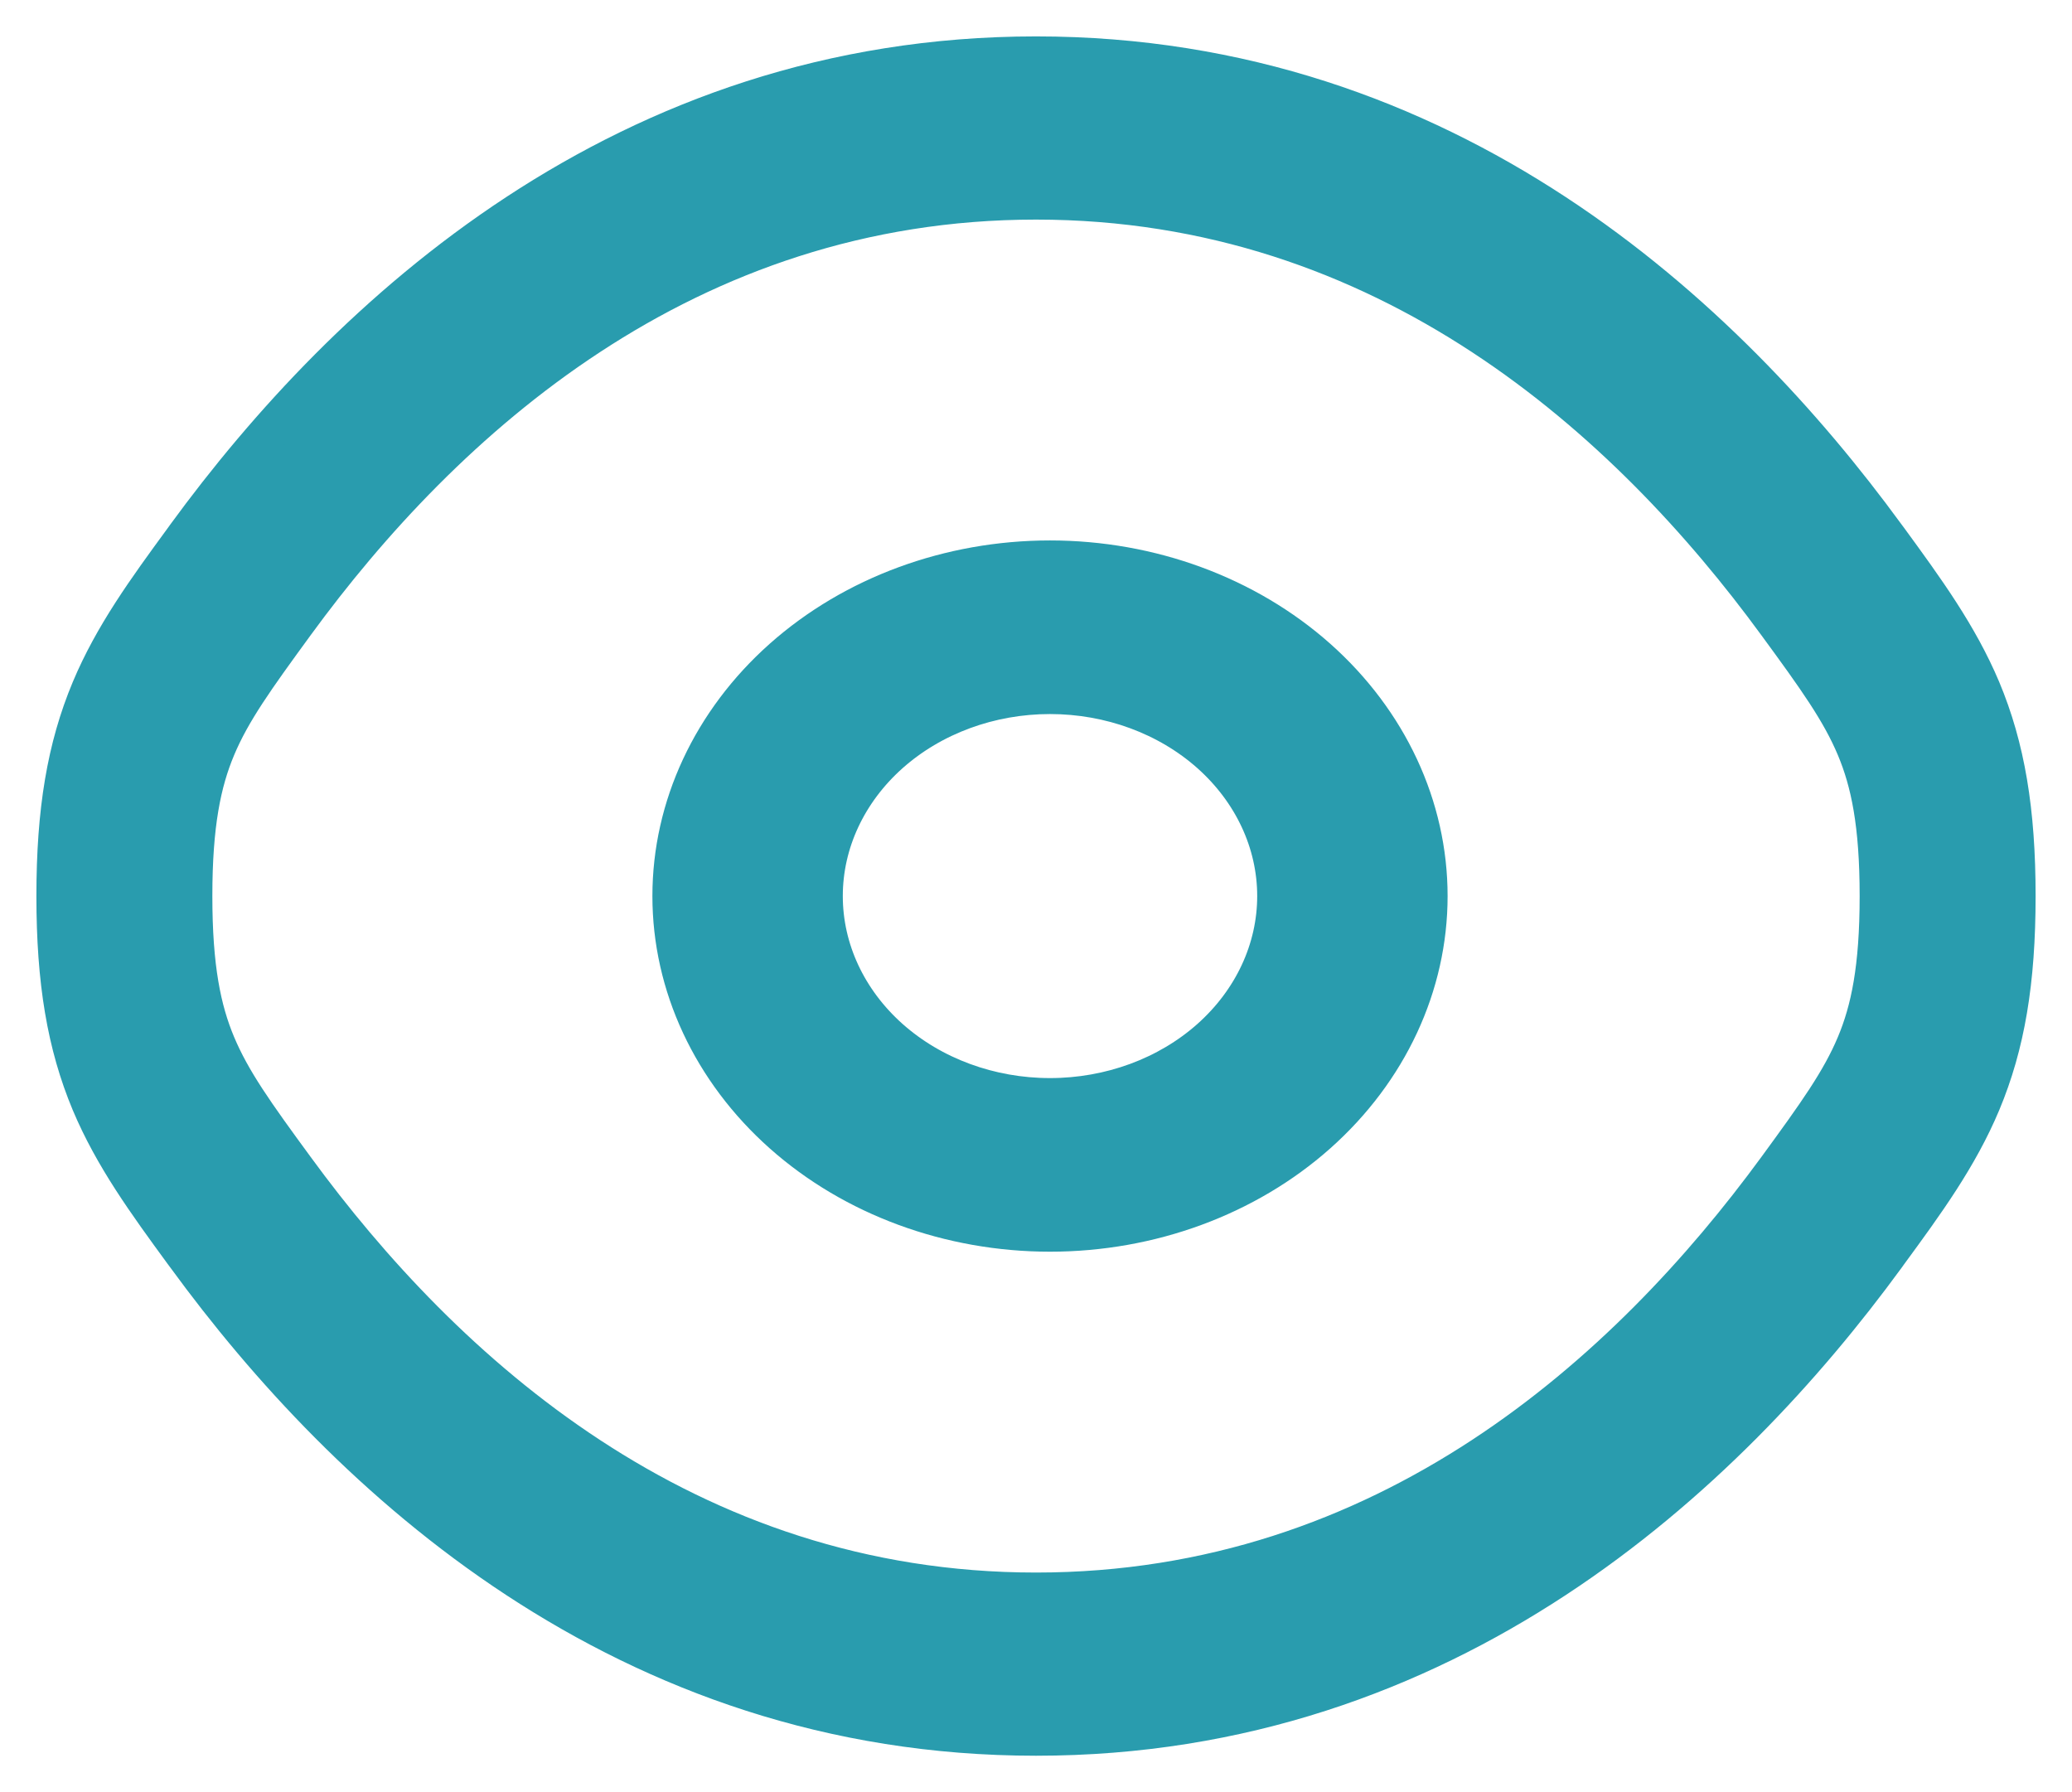
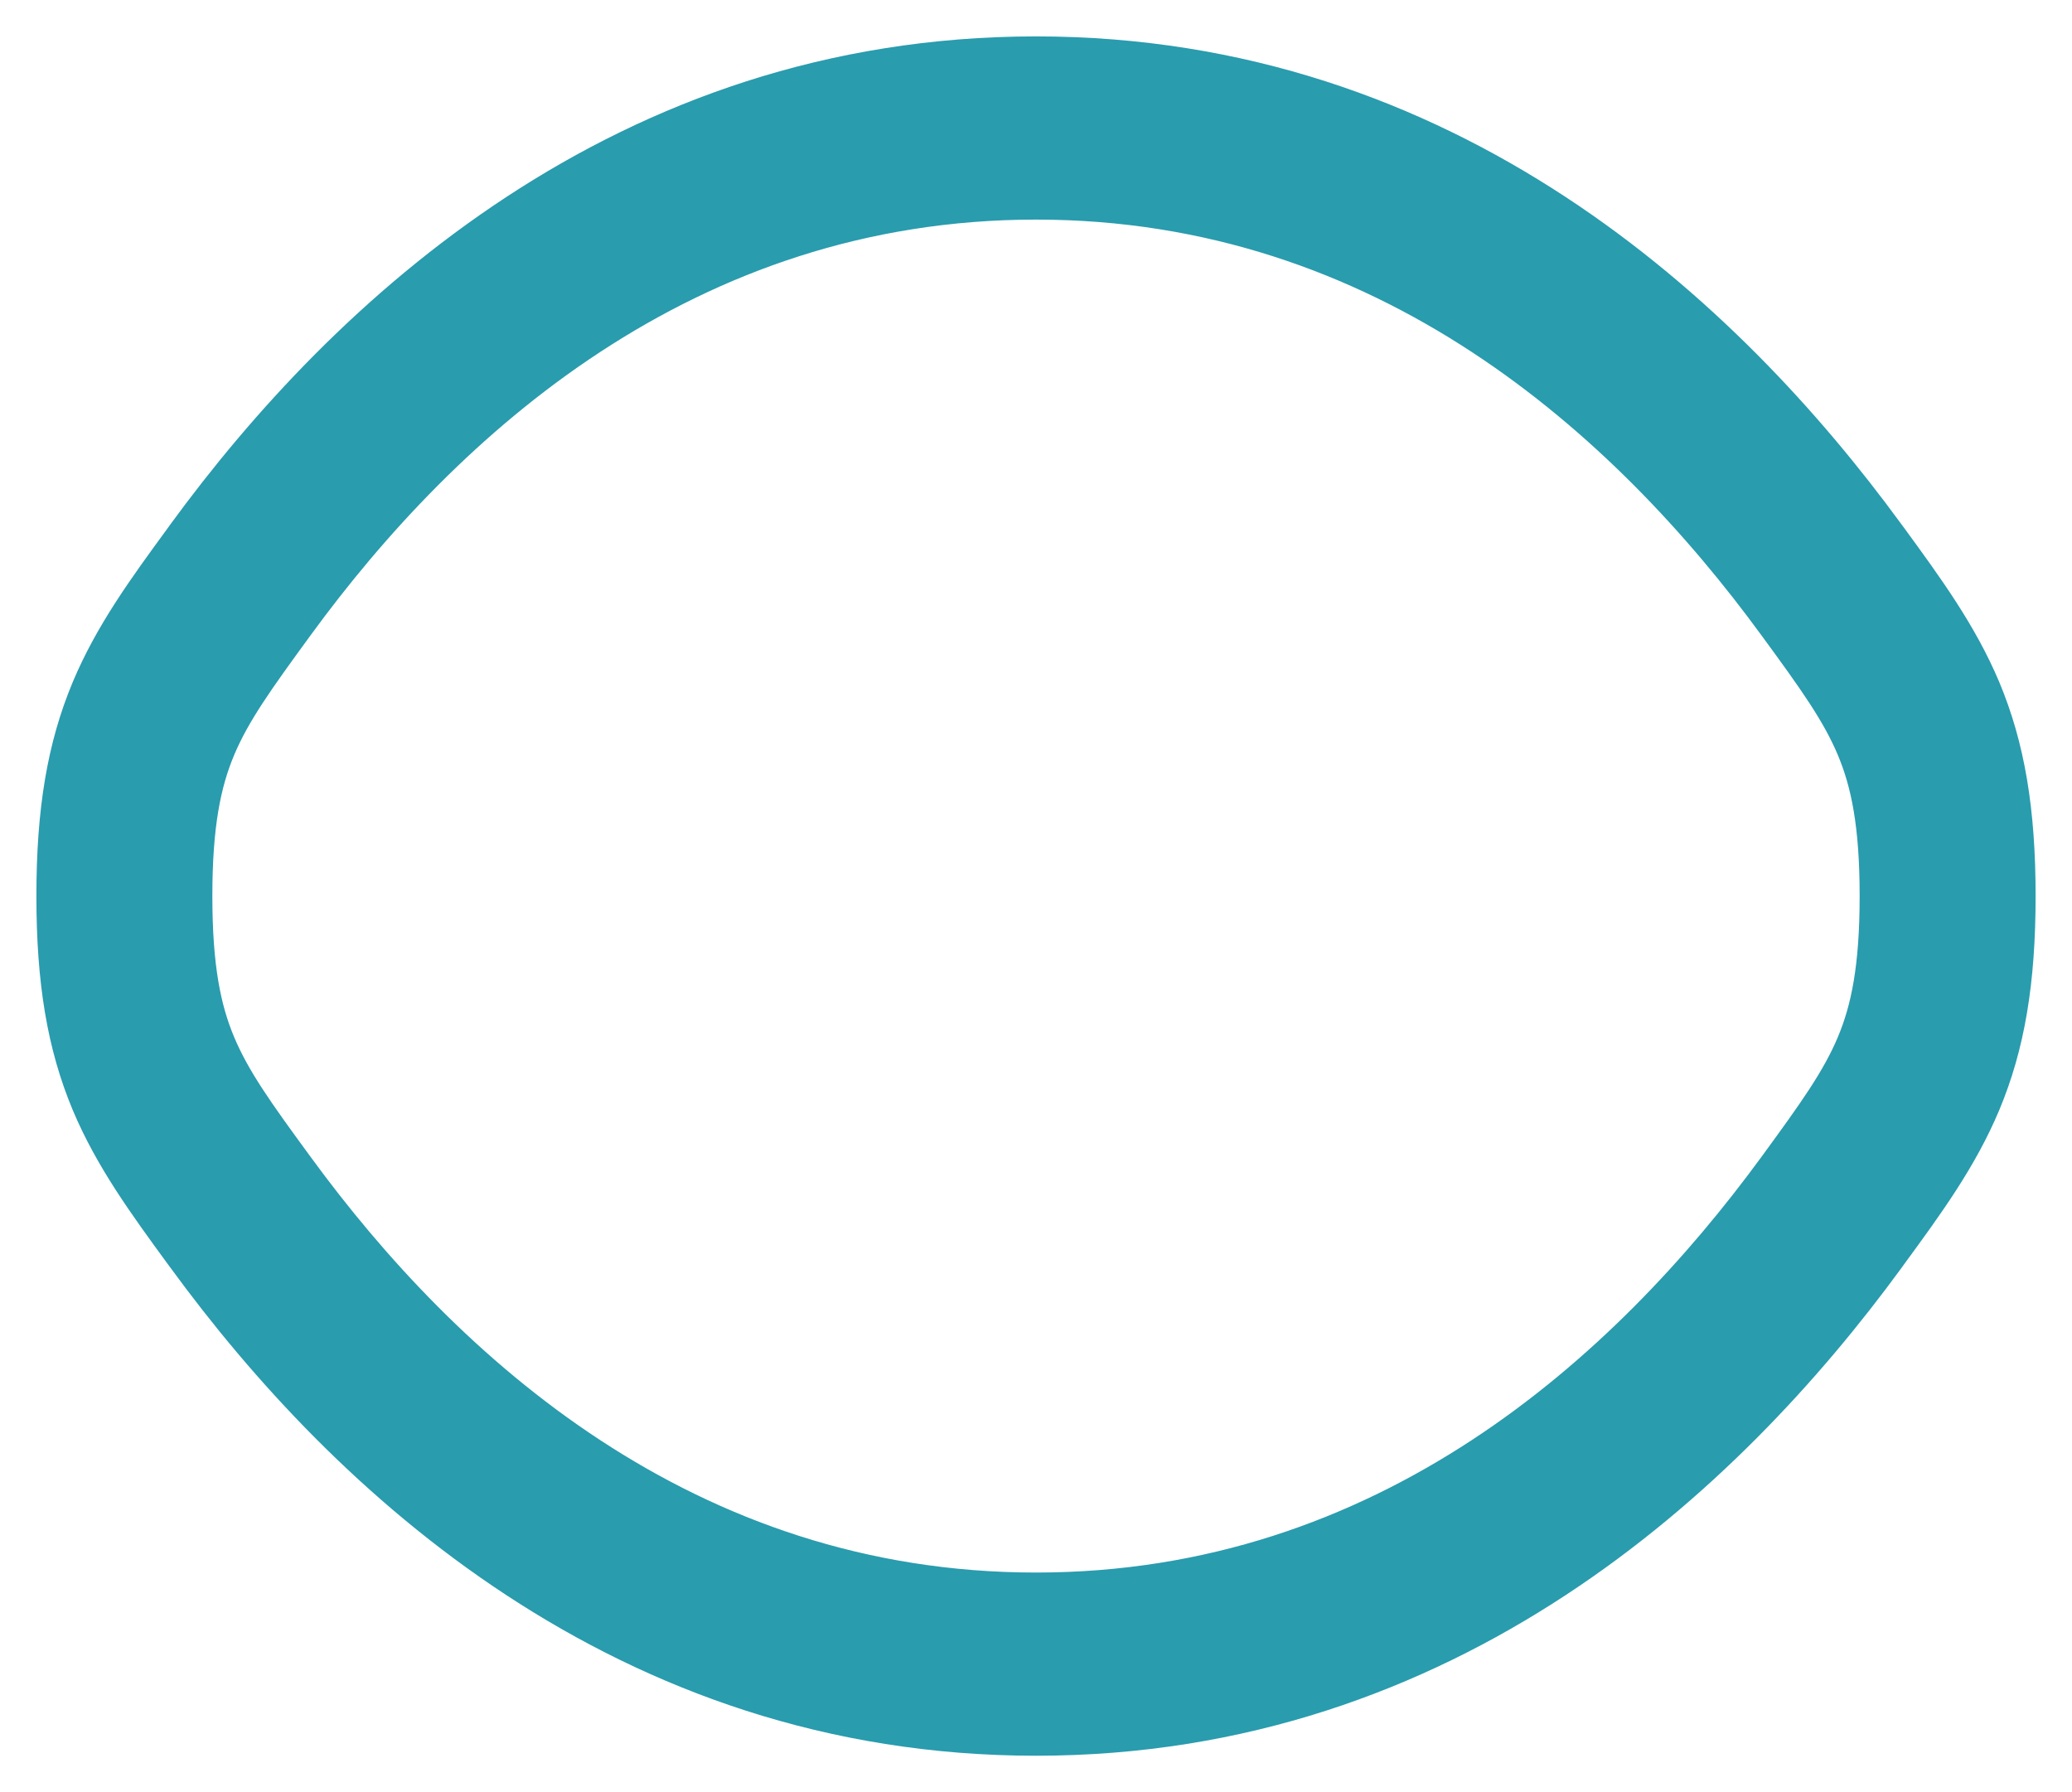
<svg xmlns="http://www.w3.org/2000/svg" width="37" height="32" viewBox="0 0 37 32" fill="none">
-   <path fill-rule="evenodd" clip-rule="evenodd" d="M18.75 10C16.96 10 15.243 10.632 13.977 11.757C12.711 12.883 12 14.409 12 16C12 17.591 12.711 19.117 13.977 20.243C15.243 21.368 16.96 22 18.75 22C20.54 22 22.257 21.368 23.523 20.243C24.789 19.117 25.5 17.591 25.5 16C25.5 14.409 24.789 12.883 23.523 11.757C22.257 10.632 20.54 10 18.75 10ZM14.7 16C14.7 15.045 15.127 14.13 15.886 13.454C16.646 12.779 17.676 12.4 18.75 12.4C19.824 12.4 20.854 12.779 21.614 13.454C22.373 14.13 22.8 15.045 22.8 16C22.8 16.955 22.373 17.87 21.614 18.546C20.854 19.221 19.824 19.6 18.75 19.6C17.676 19.6 16.646 19.221 15.886 18.546C15.127 17.87 14.7 16.955 14.7 16Z" fill="#299CAE" stroke="#299CAE" stroke-width="0.7" />
  <path fill-rule="evenodd" clip-rule="evenodd" d="M18.5 1C11.152 1 6.201 5.635 3.328 9.566L3.277 9.637C2.626 10.526 2.029 11.344 1.623 12.311C1.189 13.348 1 14.478 1 16C1 17.522 1.189 18.652 1.623 19.689C2.03 20.656 2.628 21.475 3.277 22.363L3.33 22.434C6.201 26.365 11.152 31 18.5 31C25.848 31 30.799 26.365 33.672 22.434L33.723 22.363C34.374 21.475 34.971 20.656 35.377 19.689C35.811 18.652 36 17.522 36 16C36 14.478 35.811 13.348 35.377 12.311C34.969 11.344 34.372 10.526 33.723 9.637L33.67 9.566C30.799 5.635 25.848 1 18.5 1ZM5.265 11.135C7.915 7.506 12.233 3.571 18.5 3.571C24.767 3.571 29.083 7.506 31.735 11.135C32.451 12.112 32.868 12.695 33.143 13.35C33.4 13.963 33.558 14.713 33.558 16C33.558 17.287 33.4 18.037 33.143 18.65C32.868 19.305 32.45 19.888 31.736 20.865C29.081 24.494 24.767 28.429 18.5 28.429C12.233 28.429 7.917 24.494 5.265 20.865C4.549 19.888 4.132 19.305 3.857 18.65C3.6 18.037 3.442 17.287 3.442 16C3.442 14.713 3.6 13.963 3.857 13.35C4.132 12.695 4.552 12.112 5.265 11.135Z" fill="#299CAE" stroke="#299CAE" stroke-width="0.7" />
</svg>